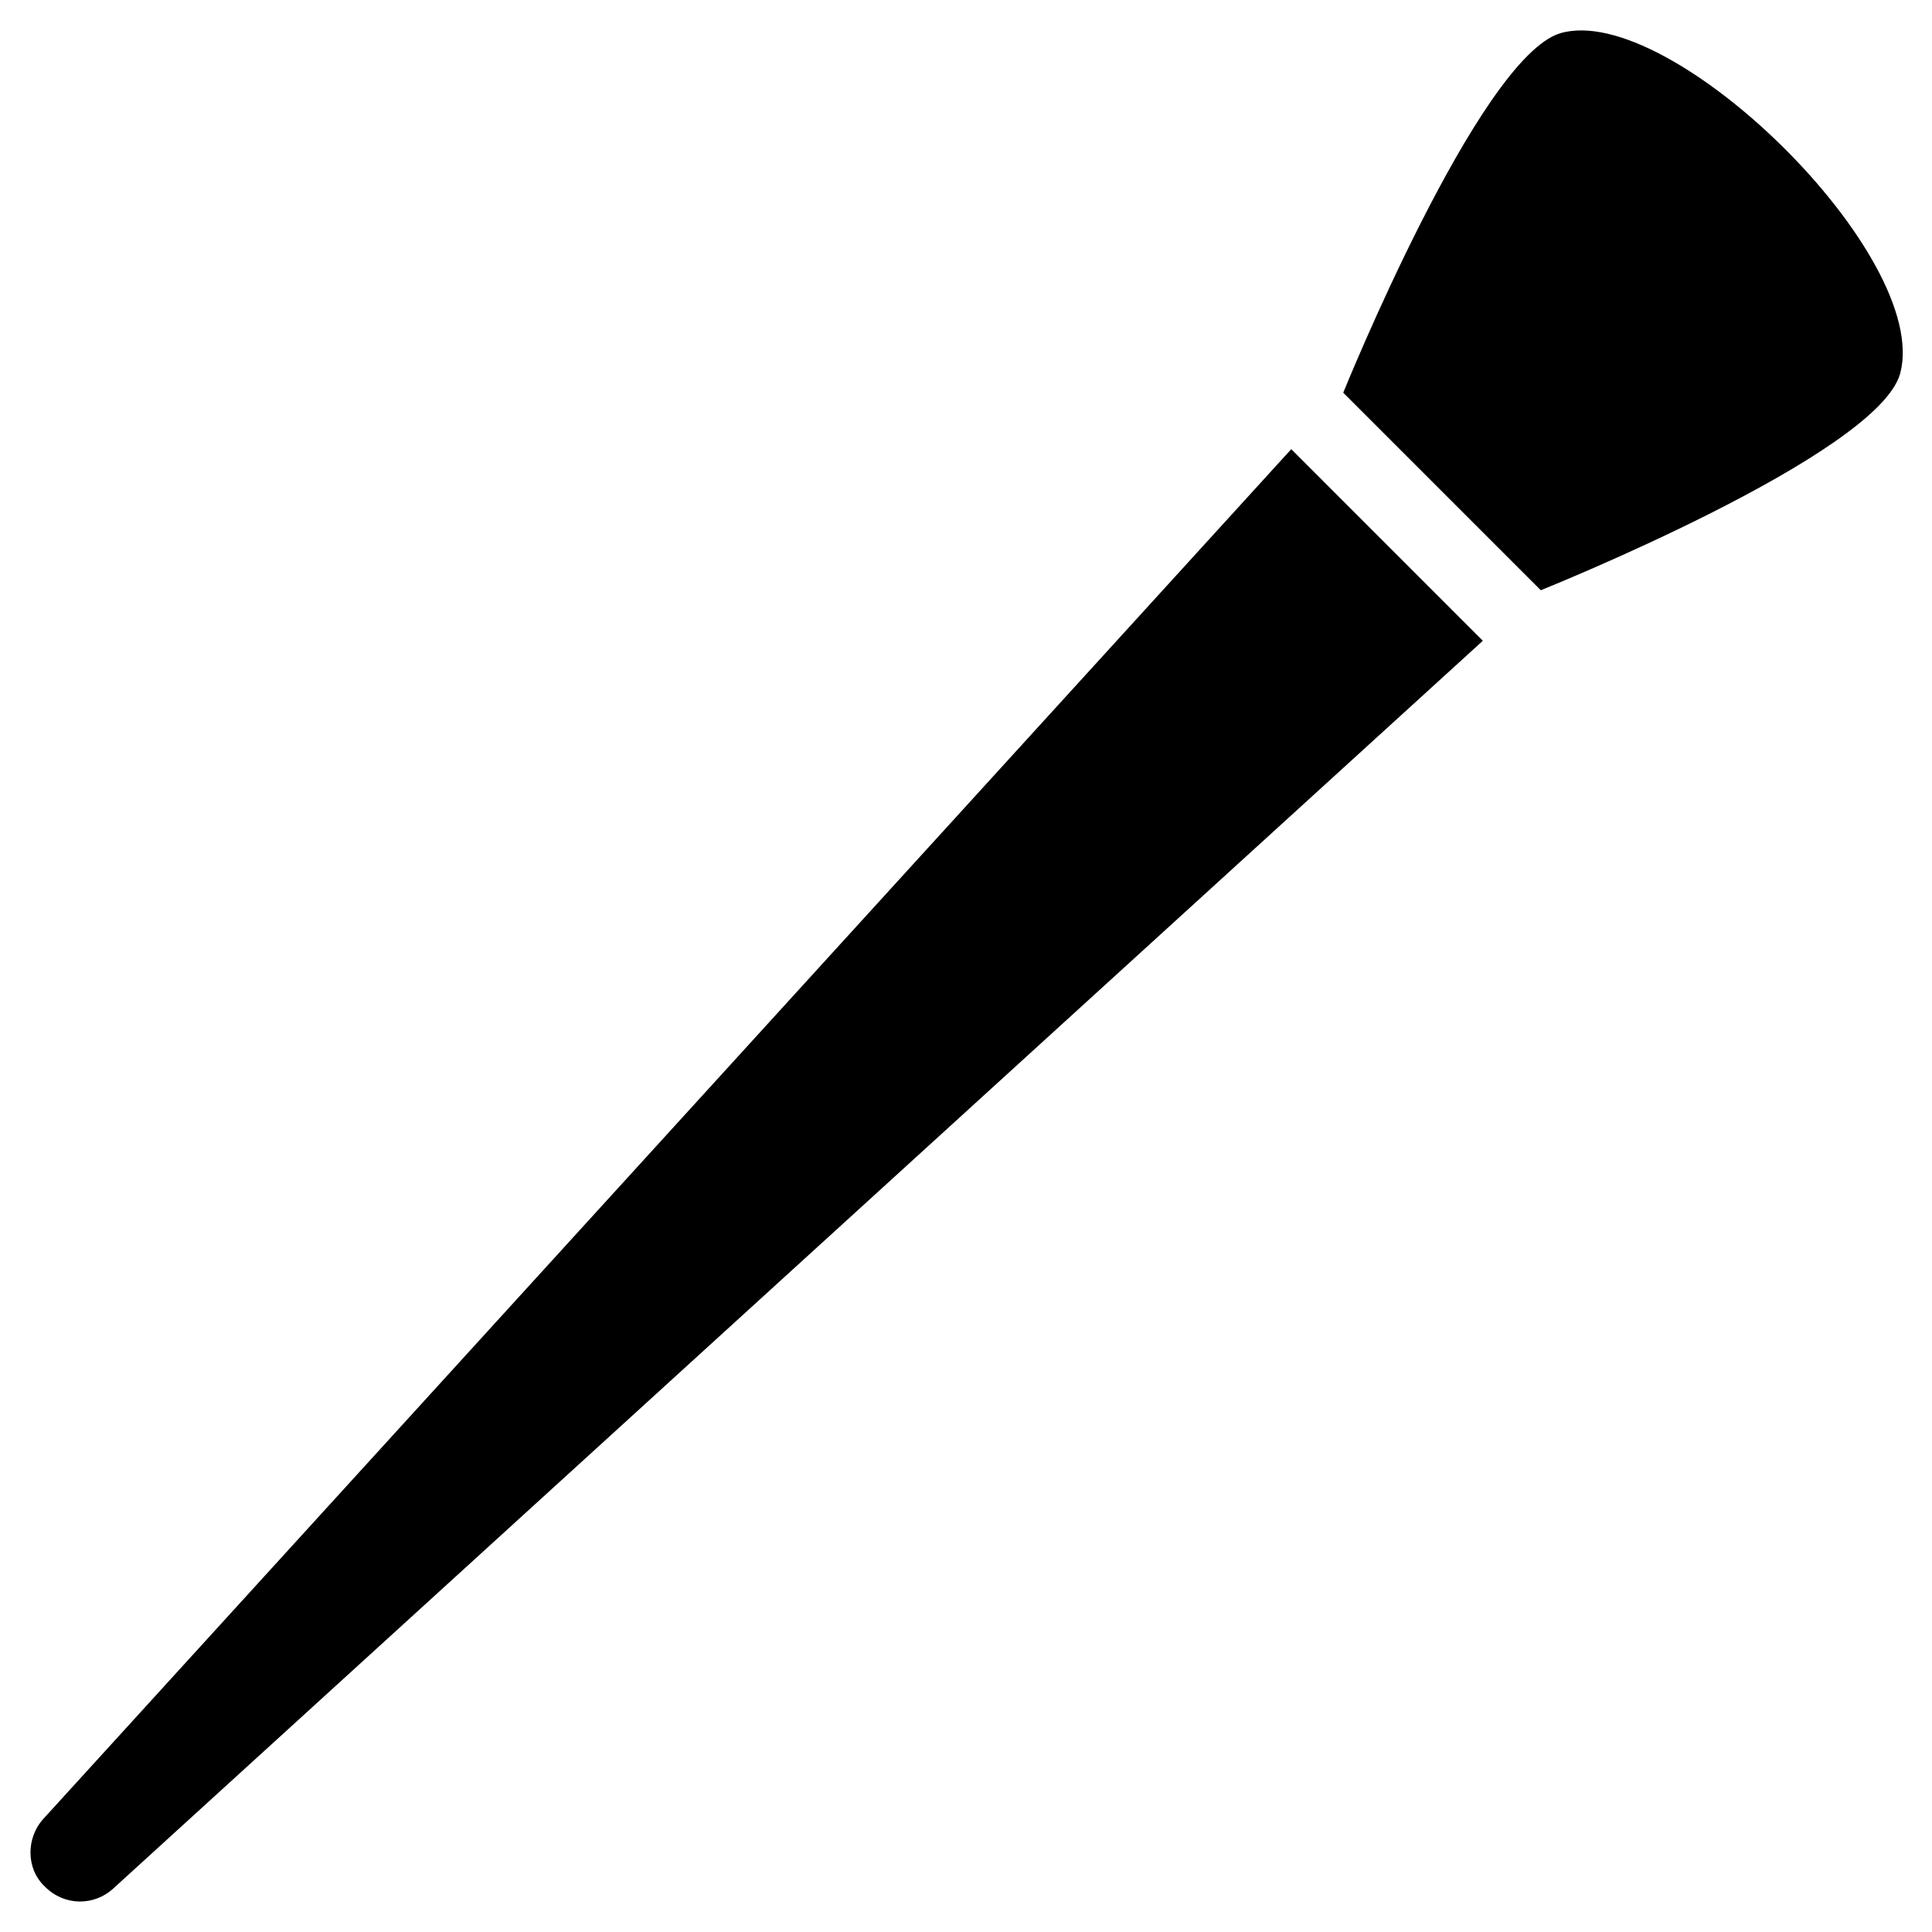
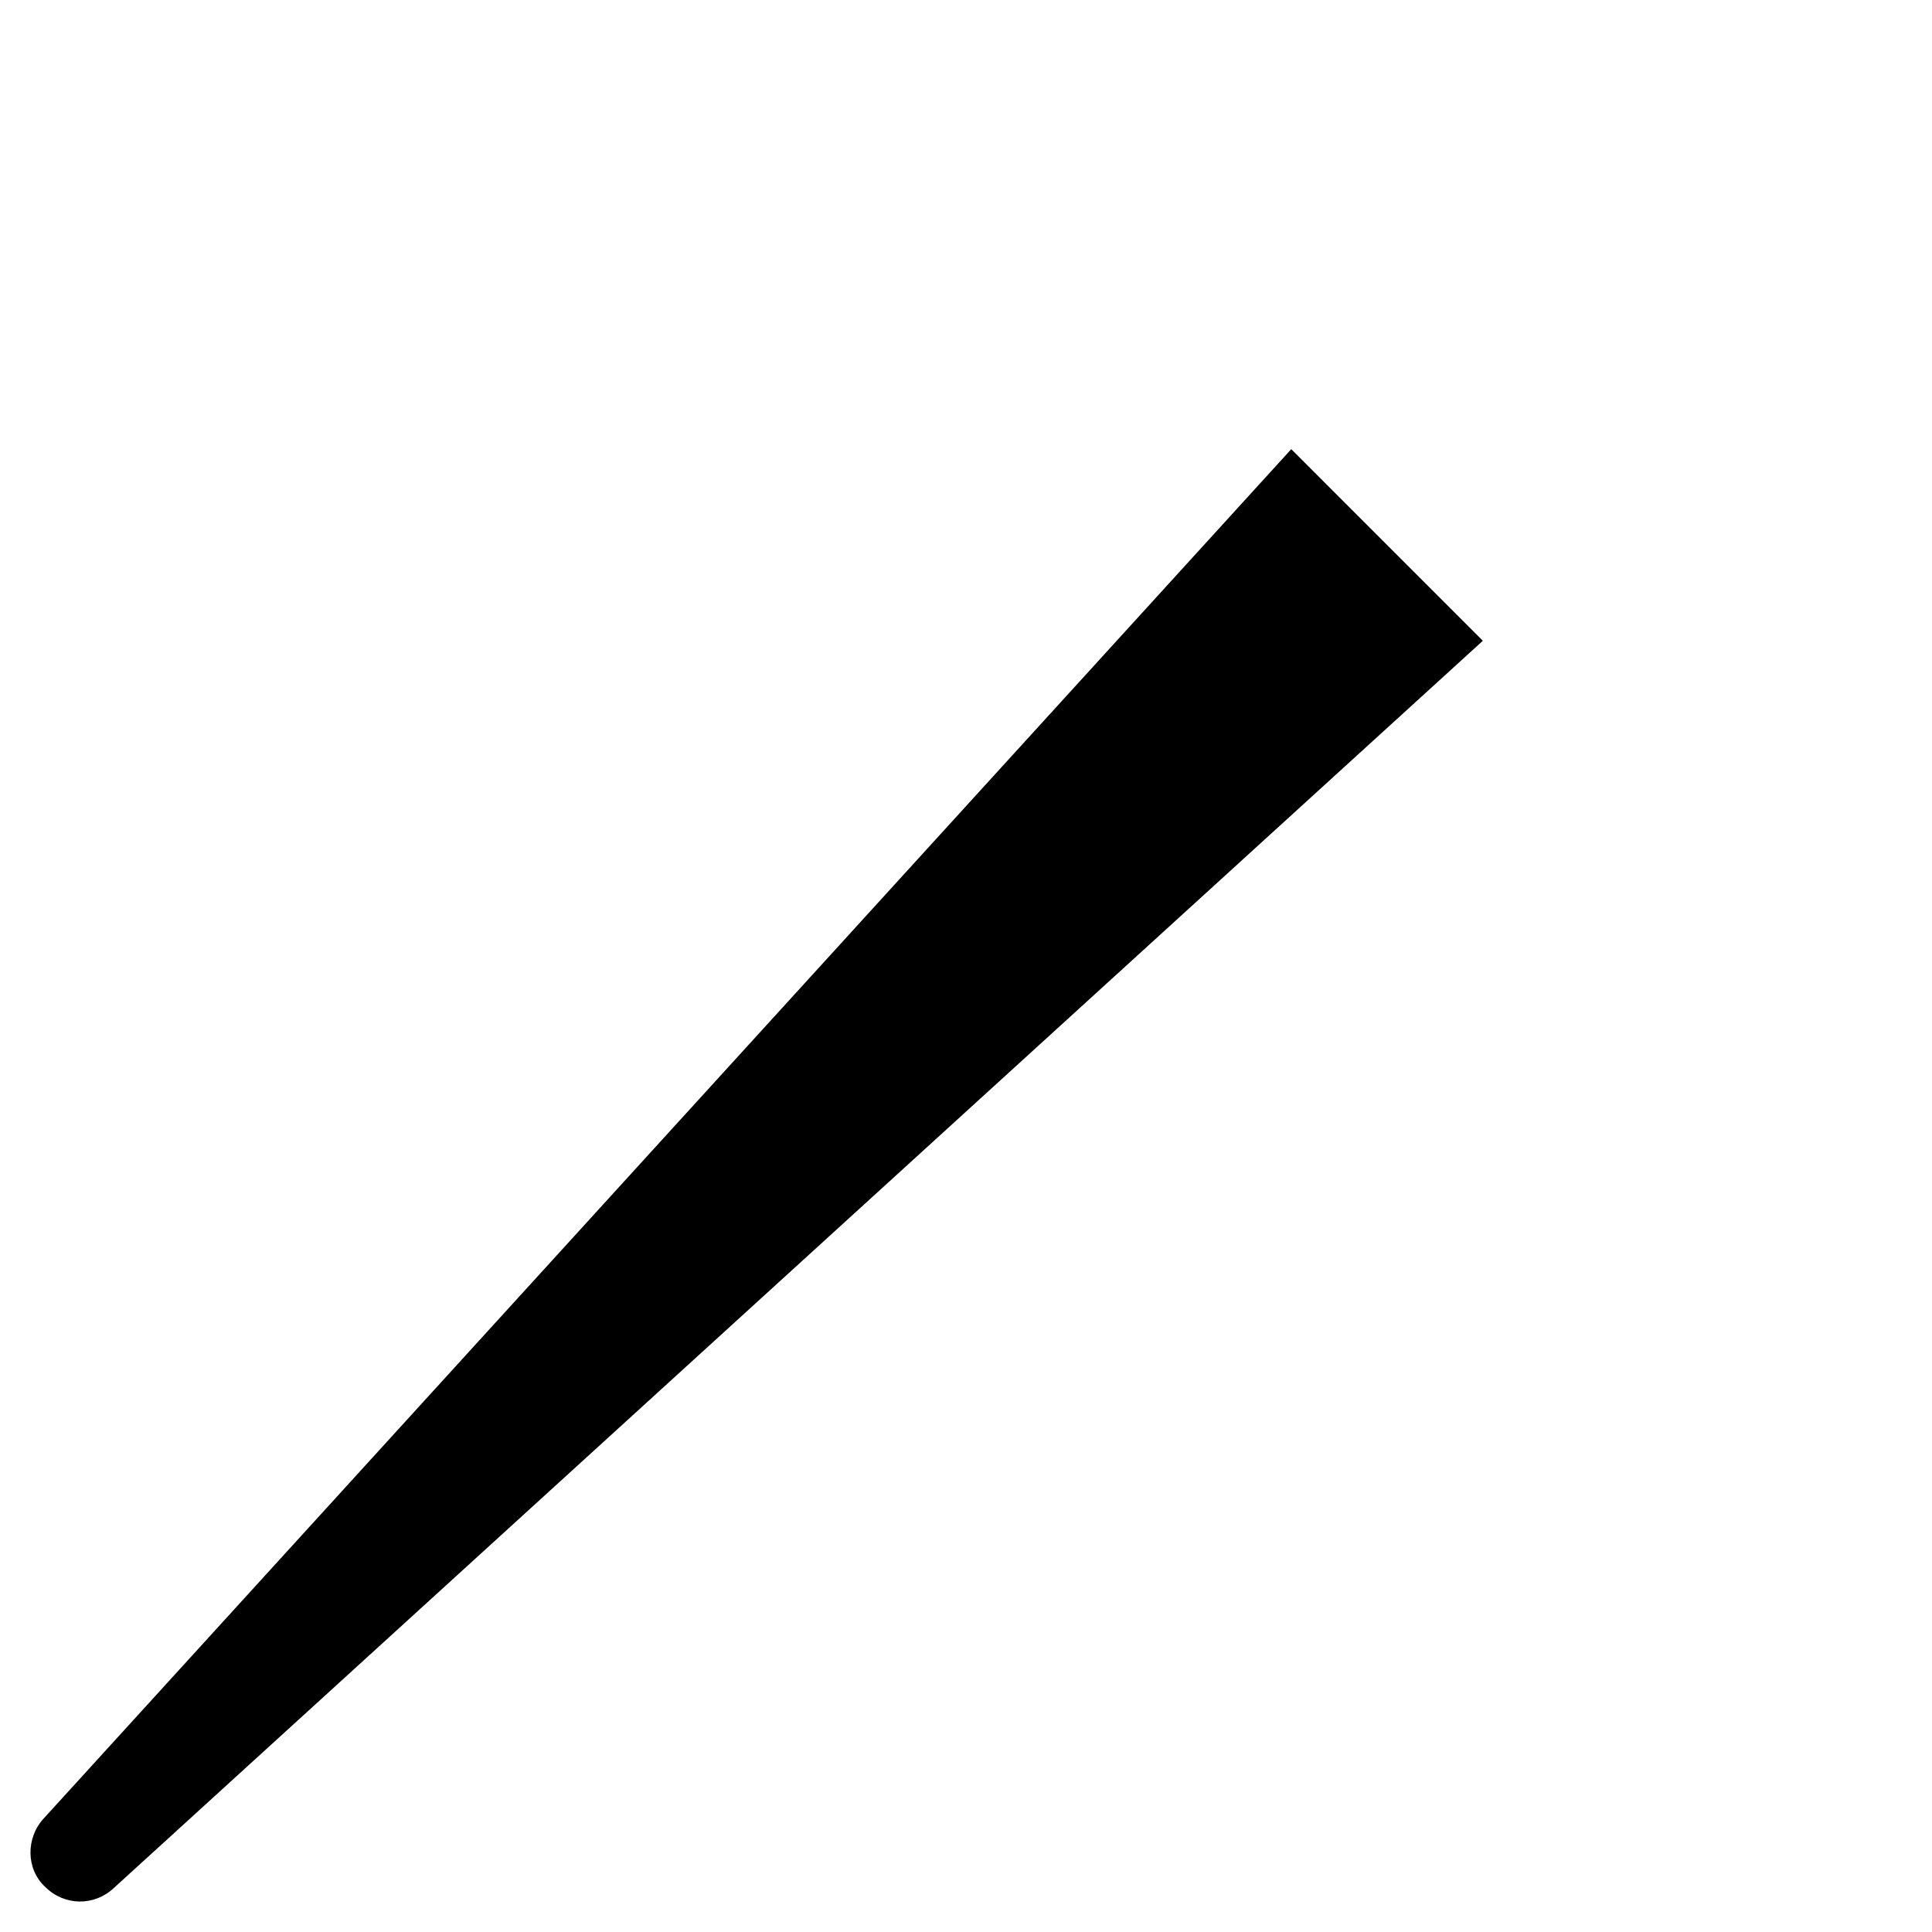
<svg xmlns="http://www.w3.org/2000/svg" fill="#000000" width="800px" height="800px" version="1.1" viewBox="144 144 512 512">
  <g>
-     <path d="m557.44 152.82c-21.648 6.691-57.465 95.25-57.465 95.25l52.348 52.348s89.348-35.816 95.25-57.465c8.27-31.094-61.004-98.793-90.133-90.133z" />
    <path d="m155.57 625.93c-4.723 5.117-4.723 13.383 0.395 18.105 5.117 5.117 12.988 5.117 18.105 0.395l362.9-330.62-50.773-50.777z" />
  </g>
</svg>